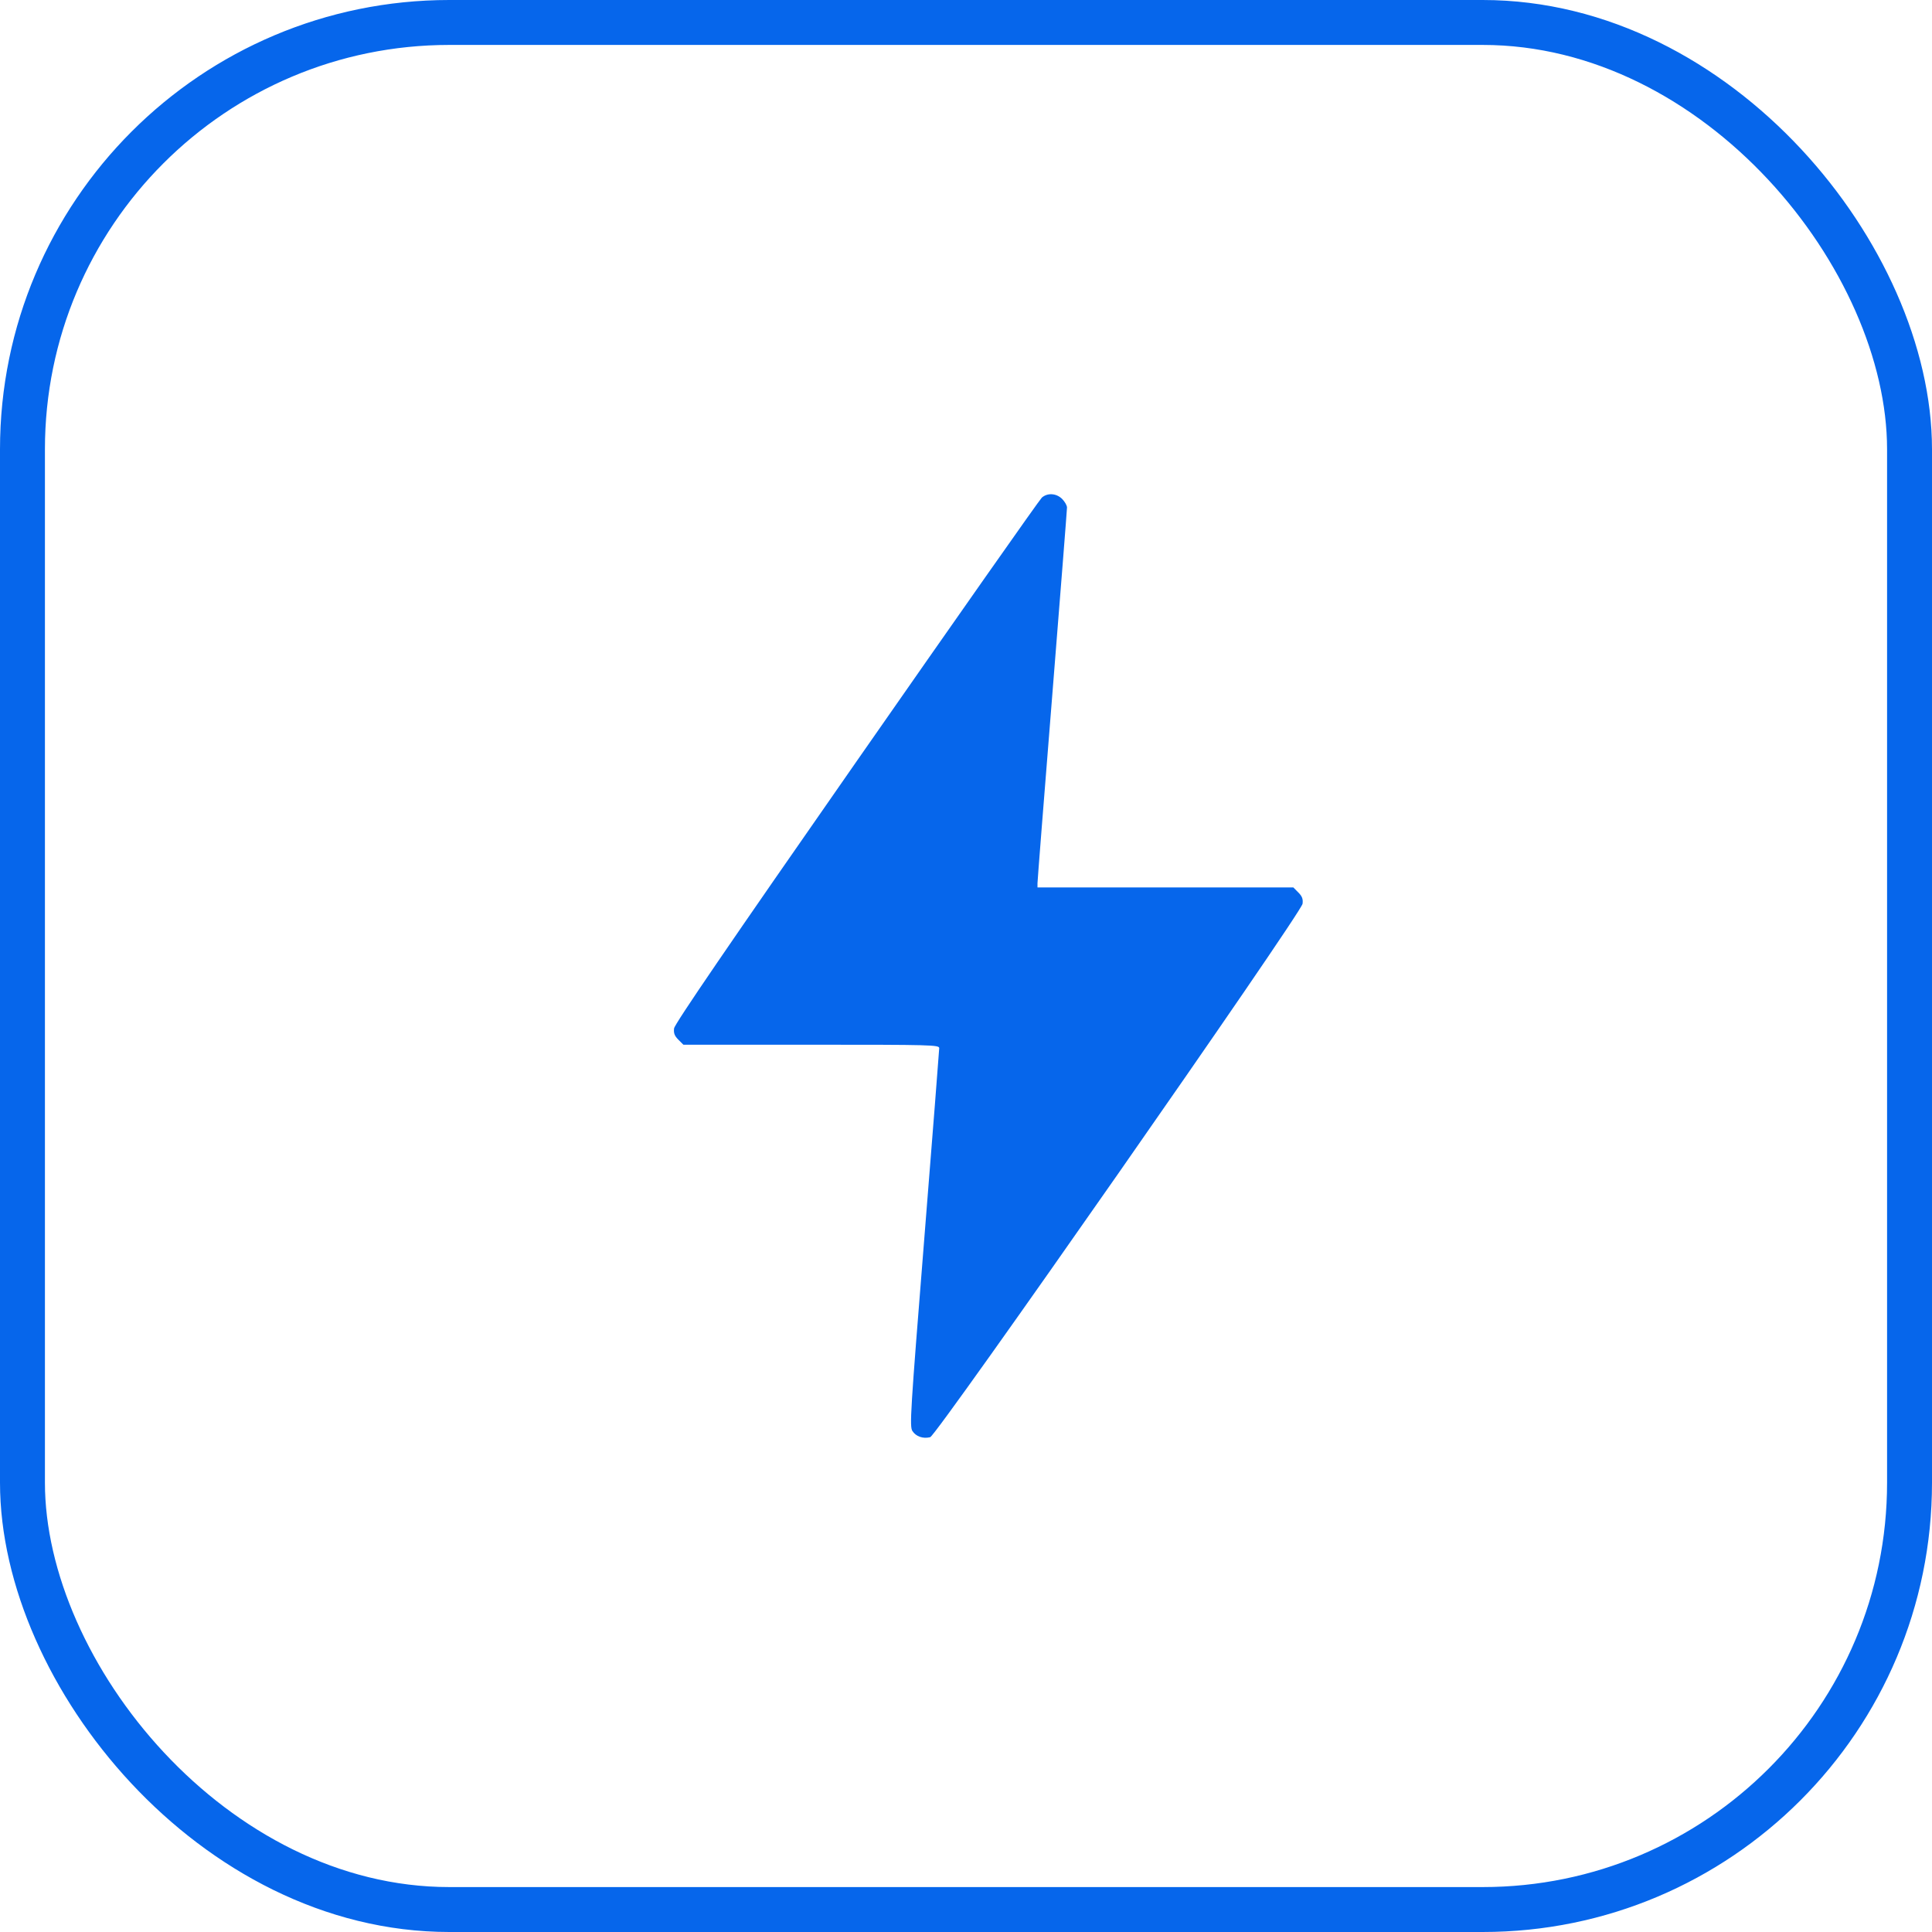
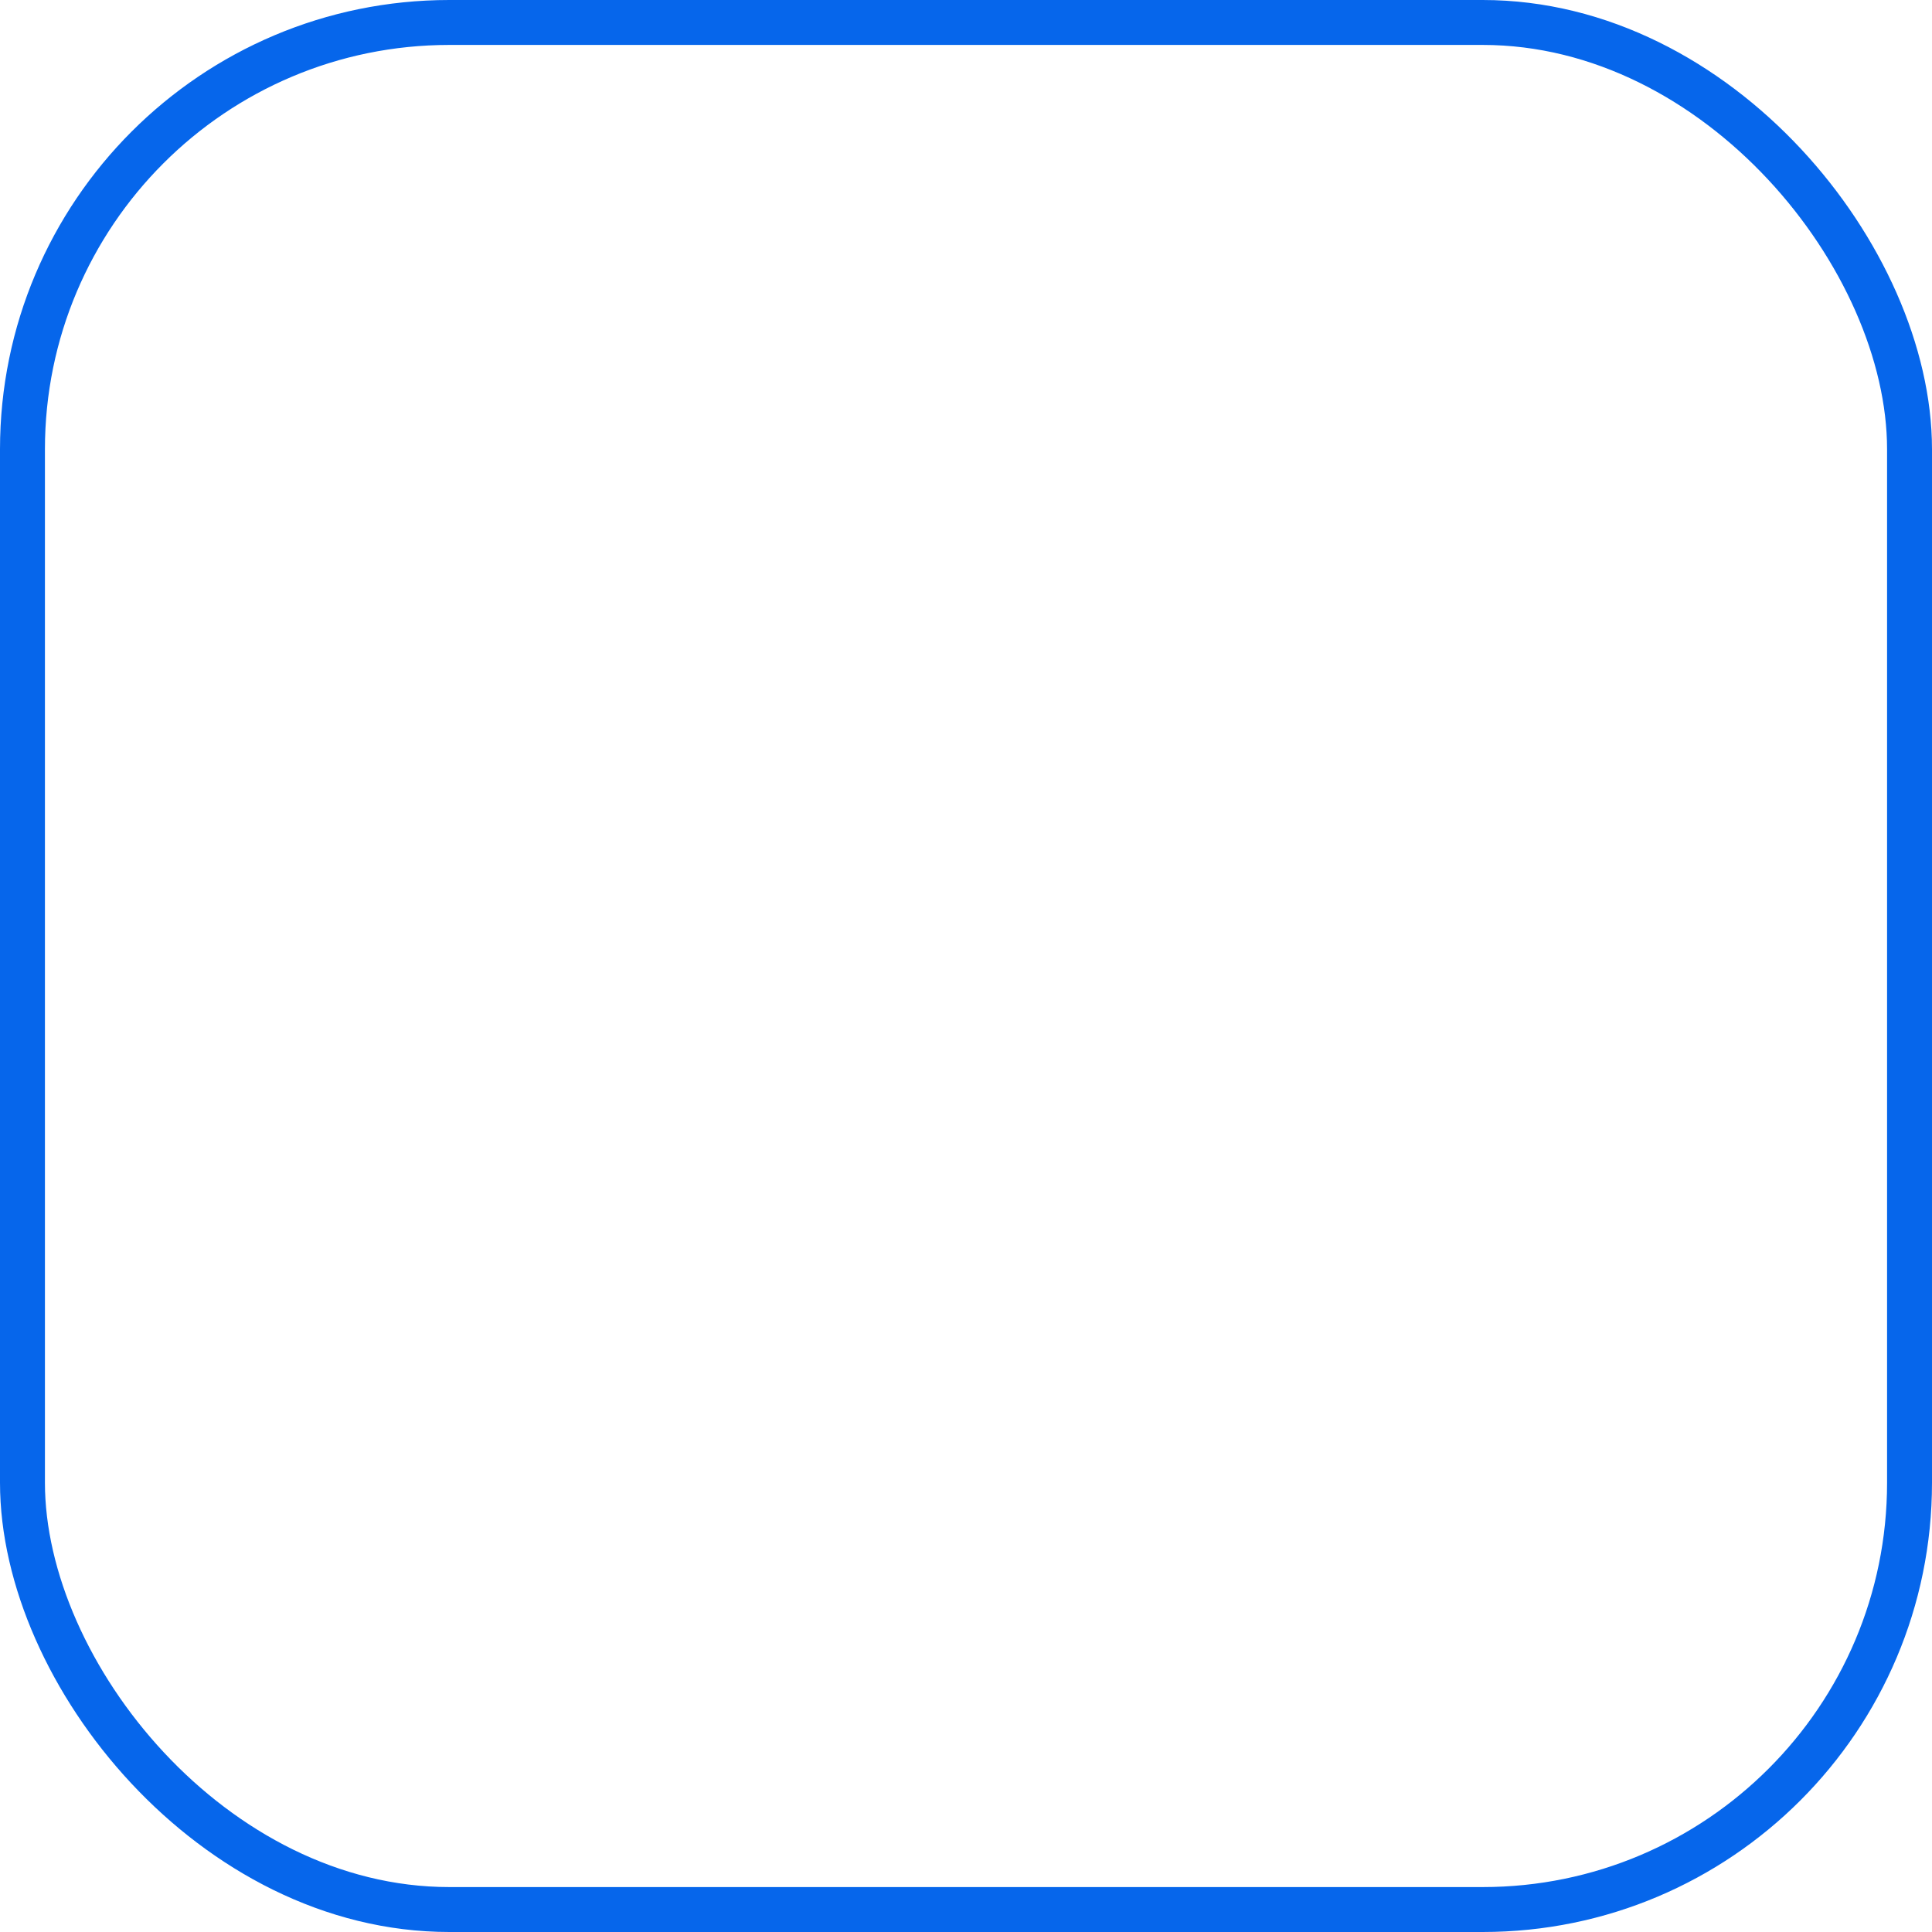
<svg xmlns="http://www.w3.org/2000/svg" width="43" height="43" viewBox="0 0 43 43" fill="none">
  <rect x="0.5" y="0.5" width="42" height="42" rx="9.5" stroke="#0666EB" />
-   <path fill-rule="evenodd" clip-rule="evenodd" d="M23.188 11.075C23.14 11.117 21.283 13.761 19.061 16.95C16.212 21.038 15.016 22.79 15.003 22.888C14.99 22.994 15.013 23.055 15.098 23.14L15.21 23.252H18.057C20.738 23.252 20.903 23.256 20.904 23.328C20.904 23.37 20.754 25.281 20.571 27.574C20.26 31.466 20.242 31.75 20.308 31.851C20.388 31.973 20.545 32.027 20.703 31.987C20.848 31.951 28.965 20.323 28.991 20.114C29.004 20.008 28.981 19.948 28.896 19.863L28.785 19.751H25.938H23.091V19.659C23.091 19.609 23.239 17.726 23.42 15.473C23.6 13.222 23.748 11.342 23.748 11.296C23.748 11.25 23.699 11.165 23.64 11.105C23.513 10.978 23.315 10.964 23.188 11.075Z" fill="#0666EB" />
</svg>